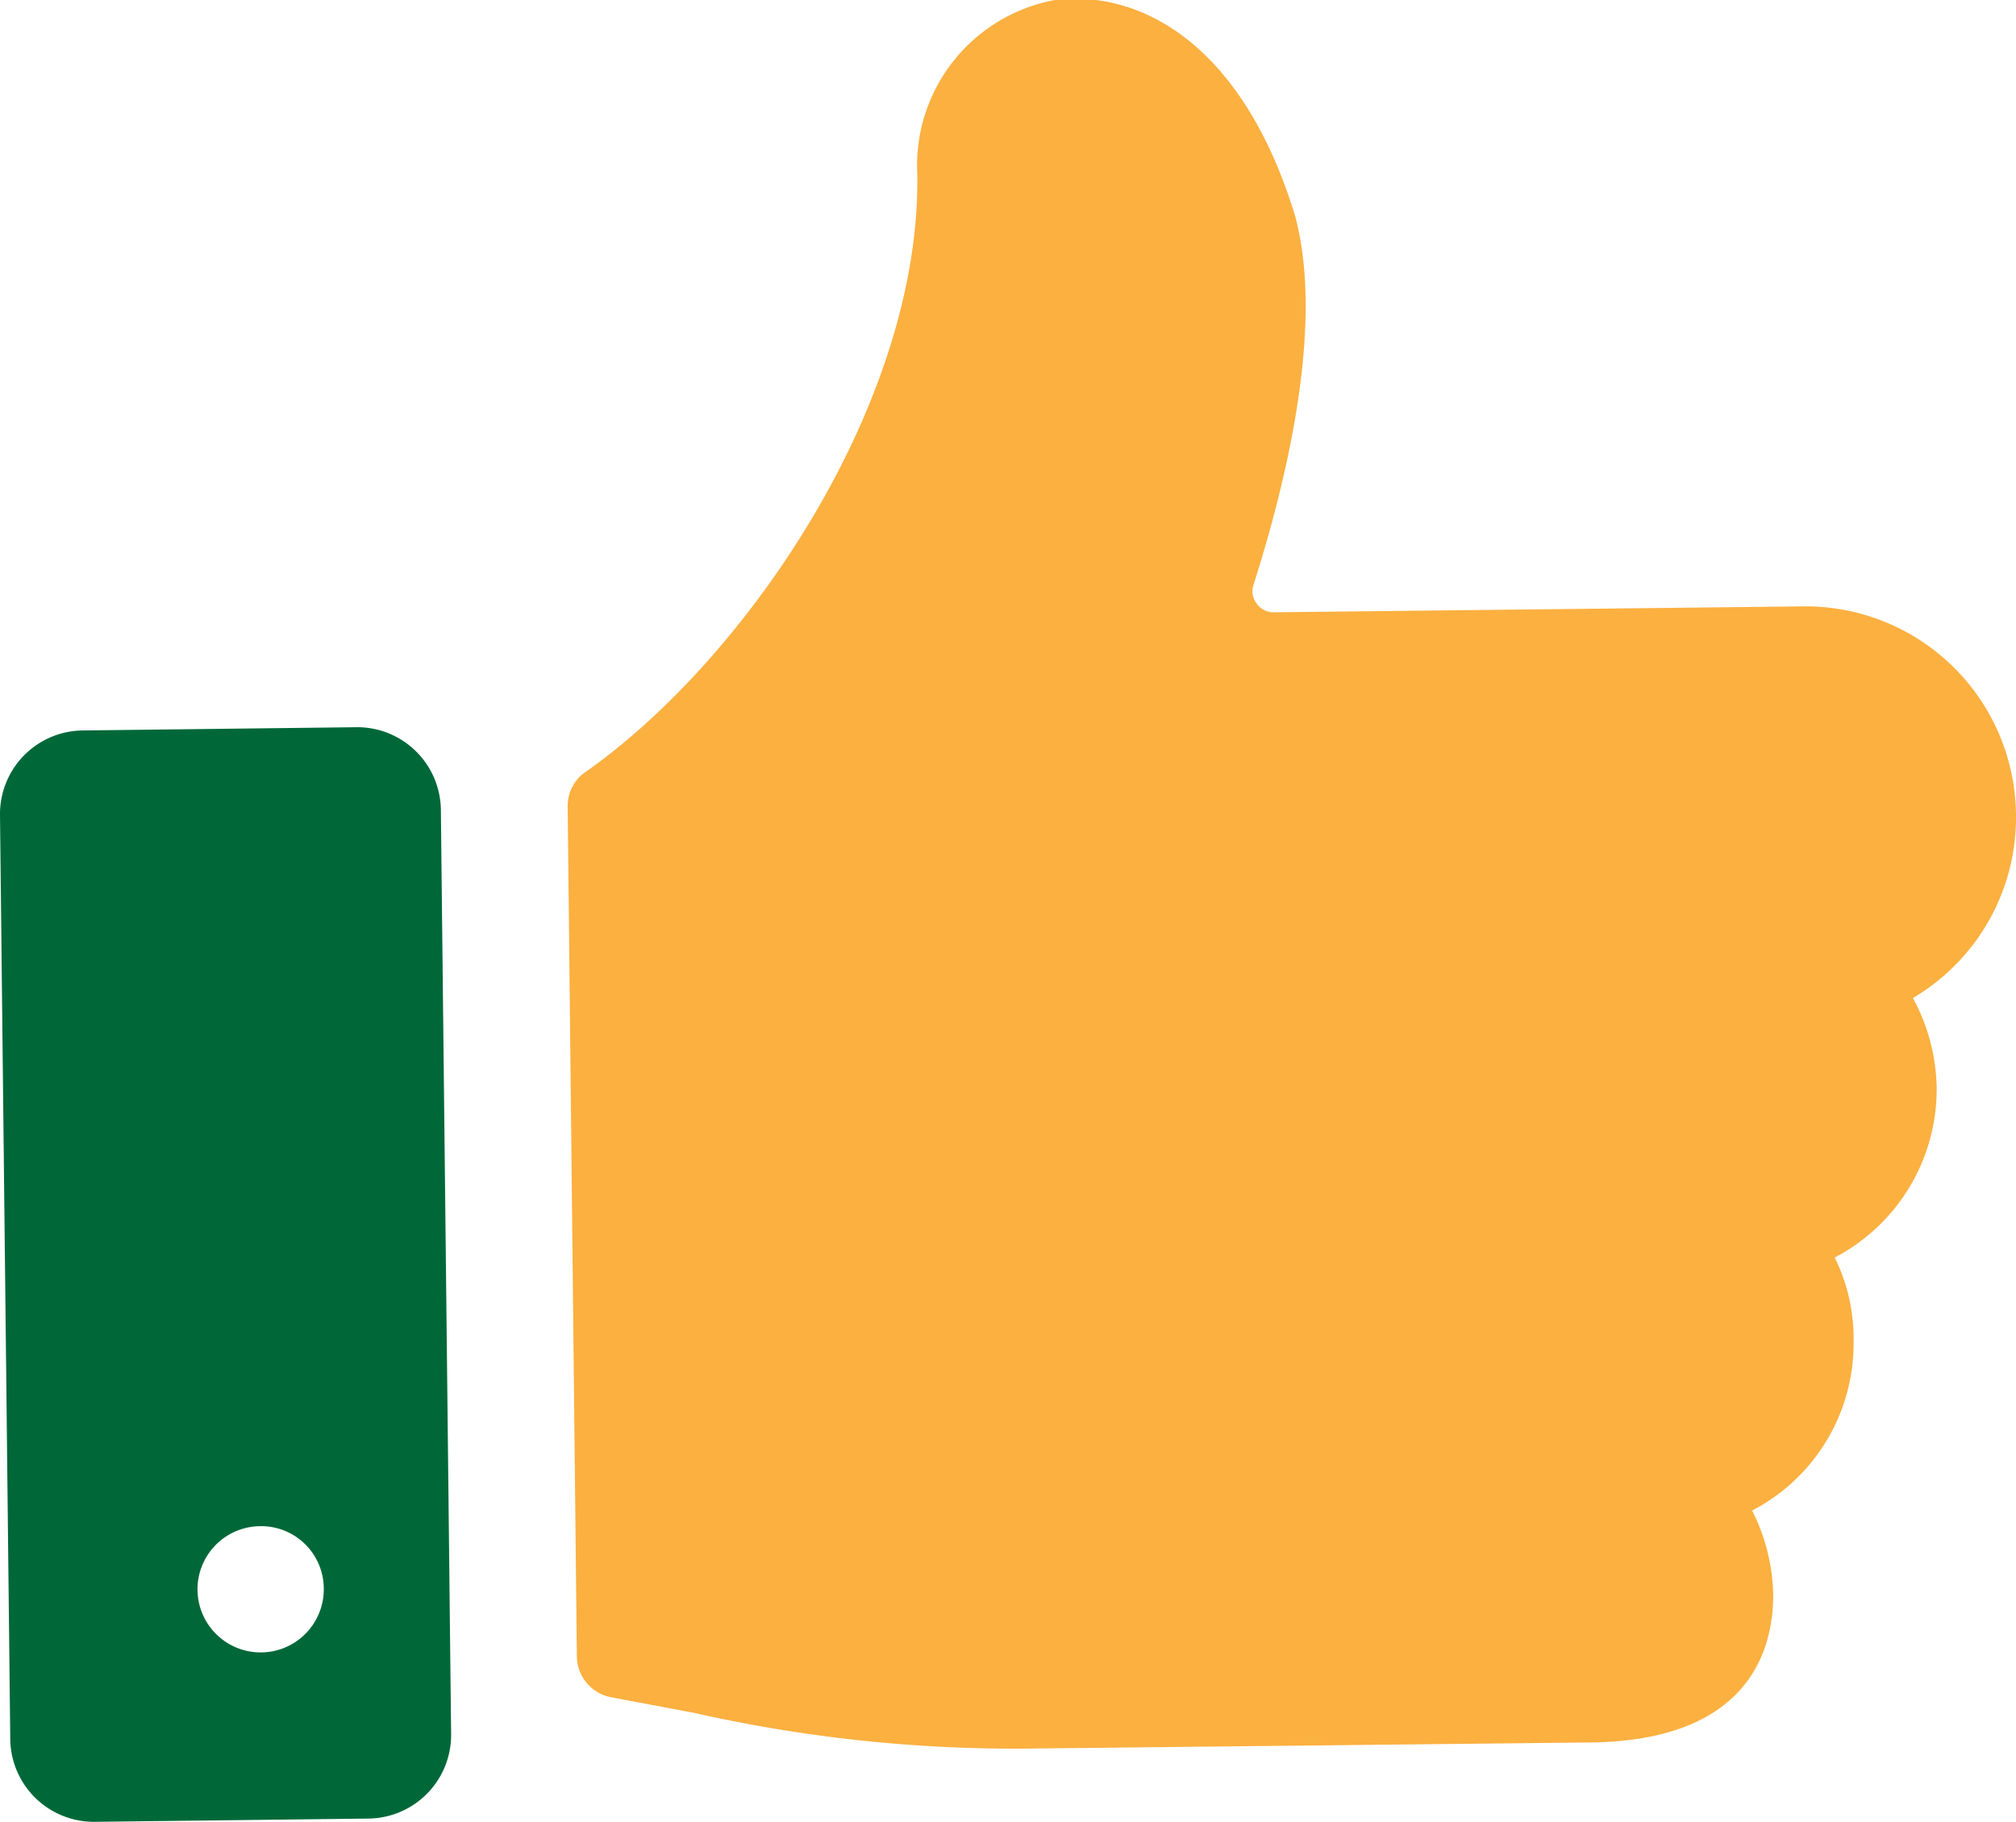
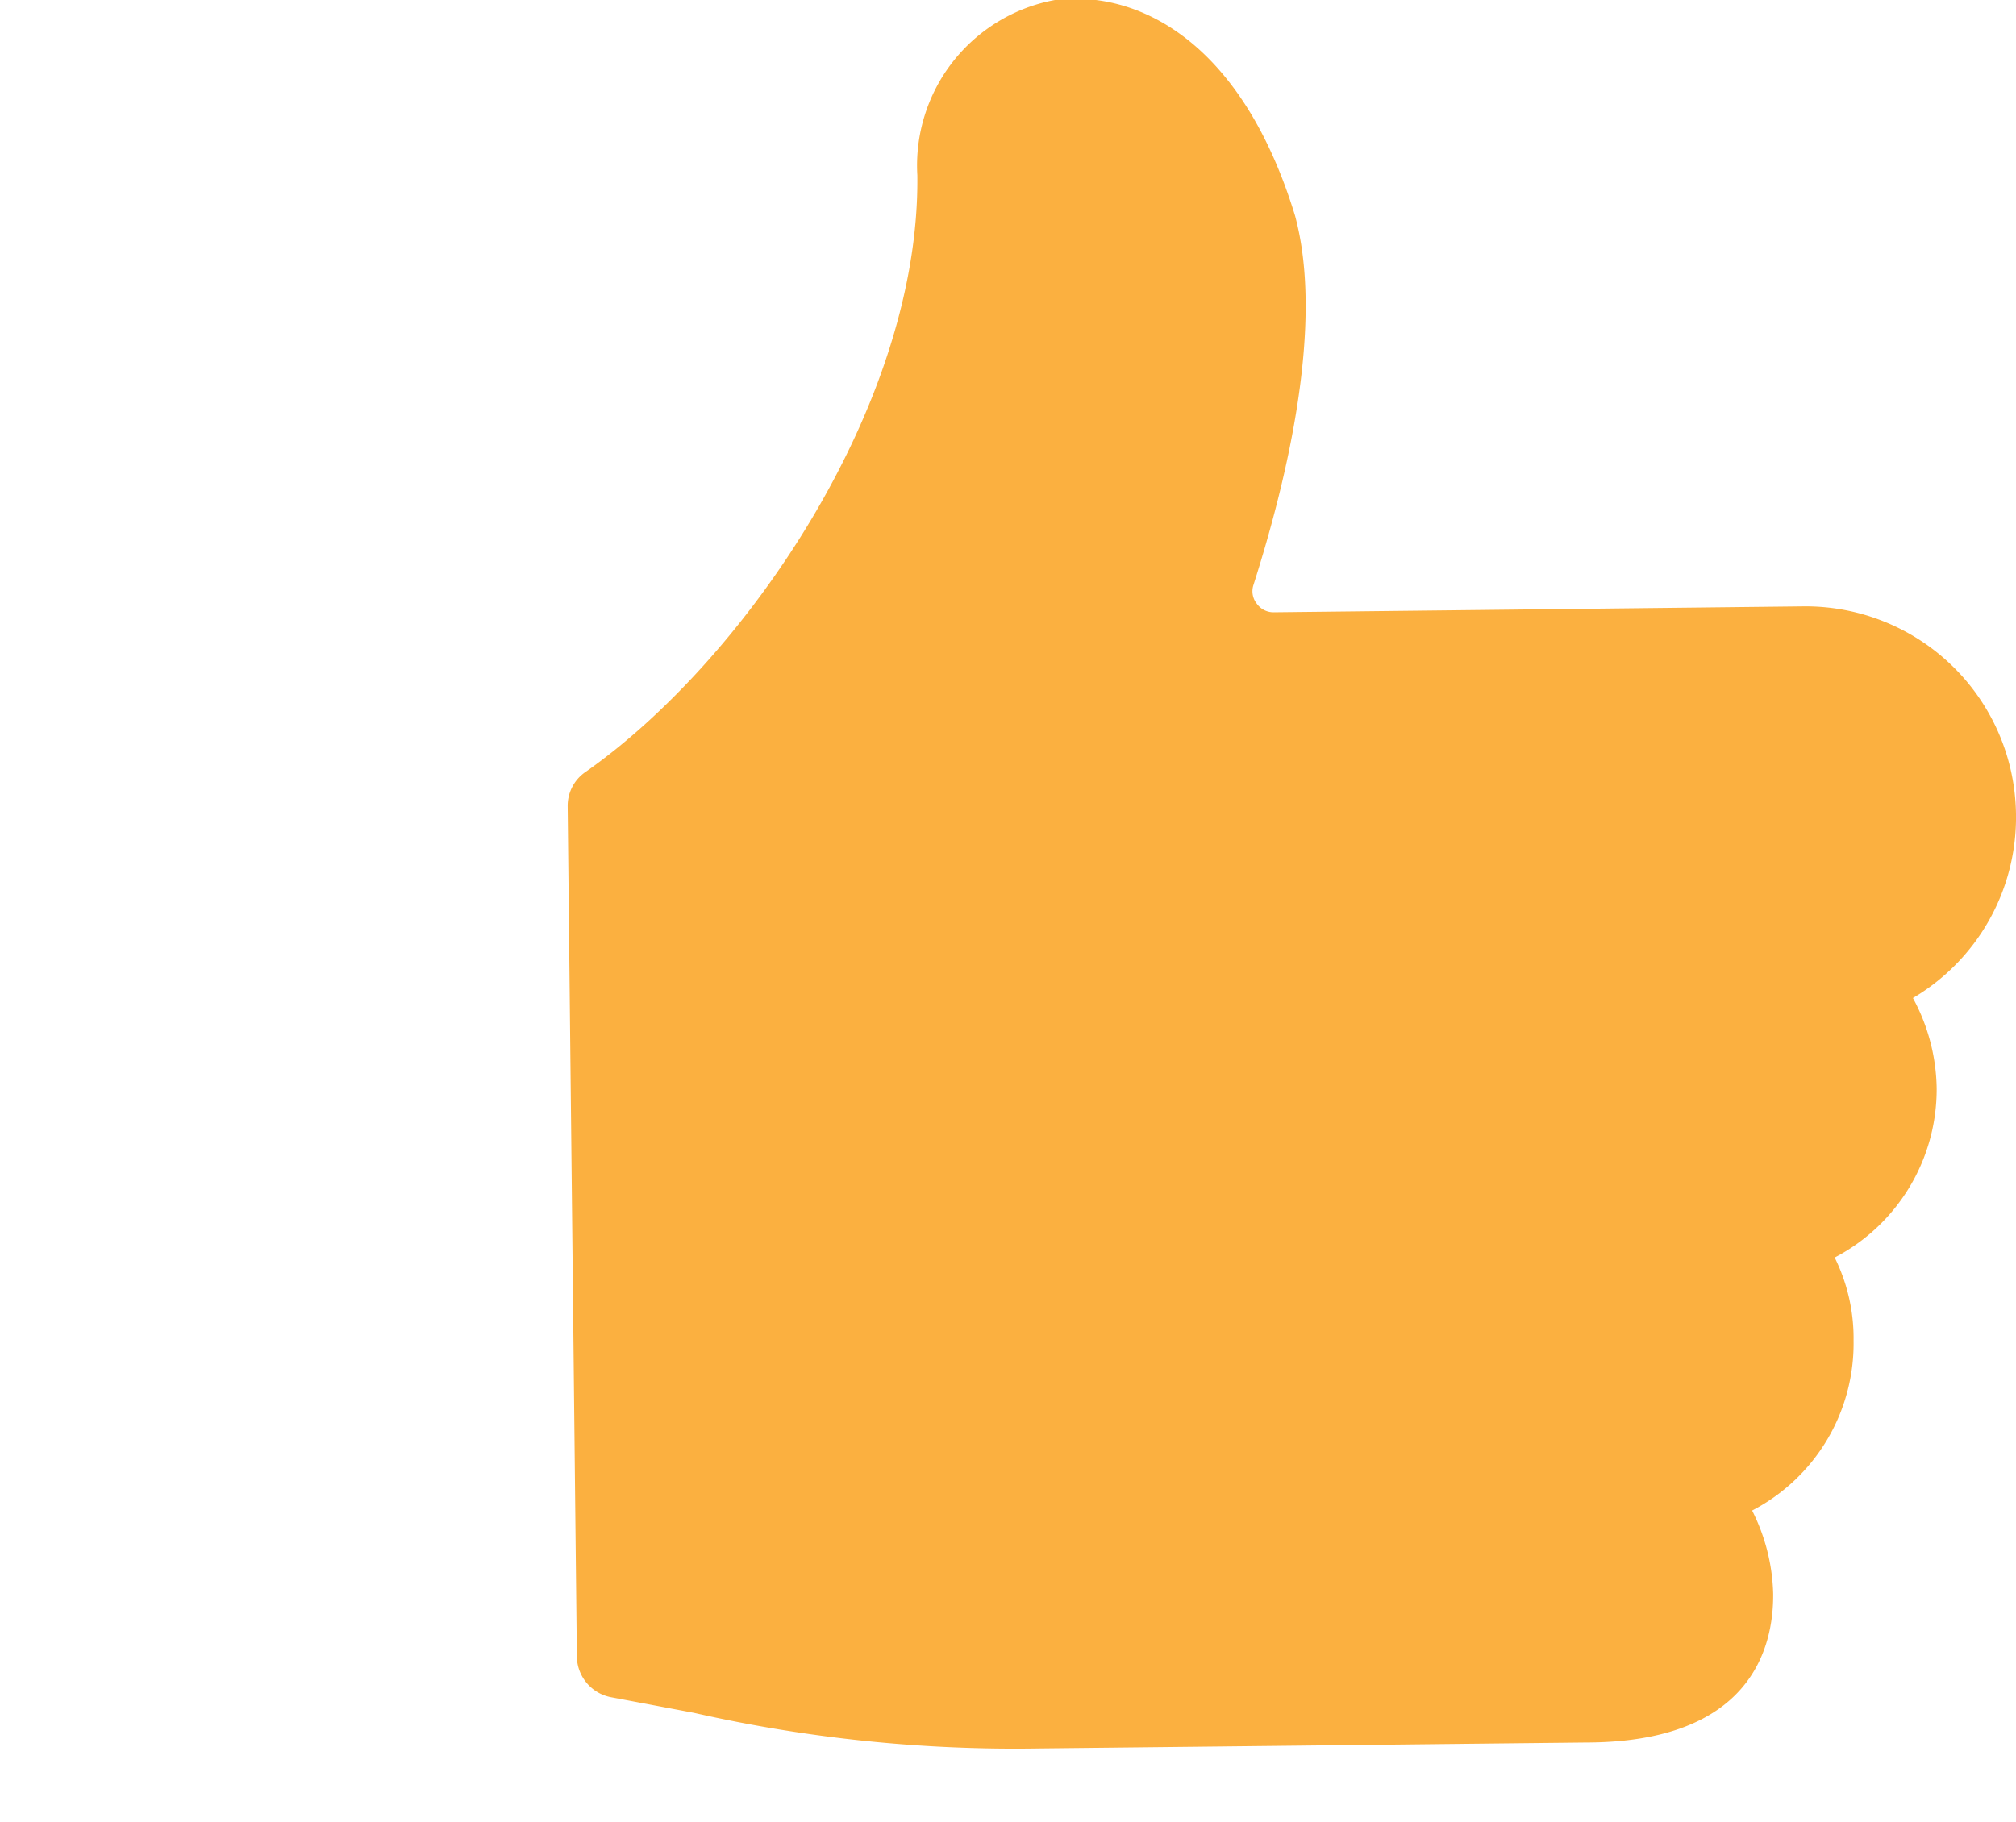
<svg xmlns="http://www.w3.org/2000/svg" viewBox="0 0 37.36 33.77">
  <defs>
    <style>.cls-1{fill:#fbb040;}.cls-2{fill:#006838;}</style>
  </defs>
  <title>Asset 16</title>
  <g id="Layer_2" data-name="Layer 2">
    <g id="Layer_1-2" data-name="Layer 1">
      <path class="cls-1" d="M37.36,15.09a3.9,3.9,0,0,0-3.93-3.85l-9.83.11a.38.38,0,0,1-.31-.16.37.37,0,0,1-.06-.35C23.86,8.86,24.54,6,24,4,23,.73,21.06-.19,19.55,0A3.12,3.12,0,0,0,17,3.25c.05,4.27-3.21,9-6.15,11.06a.76.76,0,0,0-.33.64l.17,15.75a.78.78,0,0,0,.63.76l1.54.29a27,27,0,0,0,6.41.66l10.11-.11c3.05,0,3.49-1.74,3.48-2.76A3.61,3.61,0,0,0,32.47,28a3.49,3.49,0,0,0,1.88-3.15A3.37,3.37,0,0,0,34,23.31a3.52,3.52,0,0,0,1.89-3.14,3.61,3.61,0,0,0-.44-1.67A3.89,3.89,0,0,0,37.36,15.09Z" />
-       <path class="cls-2" d="M8.17,15A1.55,1.55,0,0,0,6.6,13.48l-5.06.06A1.55,1.55,0,0,0,0,15.11L.19,32.23a1.55,1.55,0,0,0,1.57,1.54l5.06-.06a1.55,1.55,0,0,0,1.54-1.57ZM6,29.44a1.17,1.17,0,1,1-1.18-1.15A1.16,1.16,0,0,1,6,29.44Z" />
    </g>
  </g>
</svg>